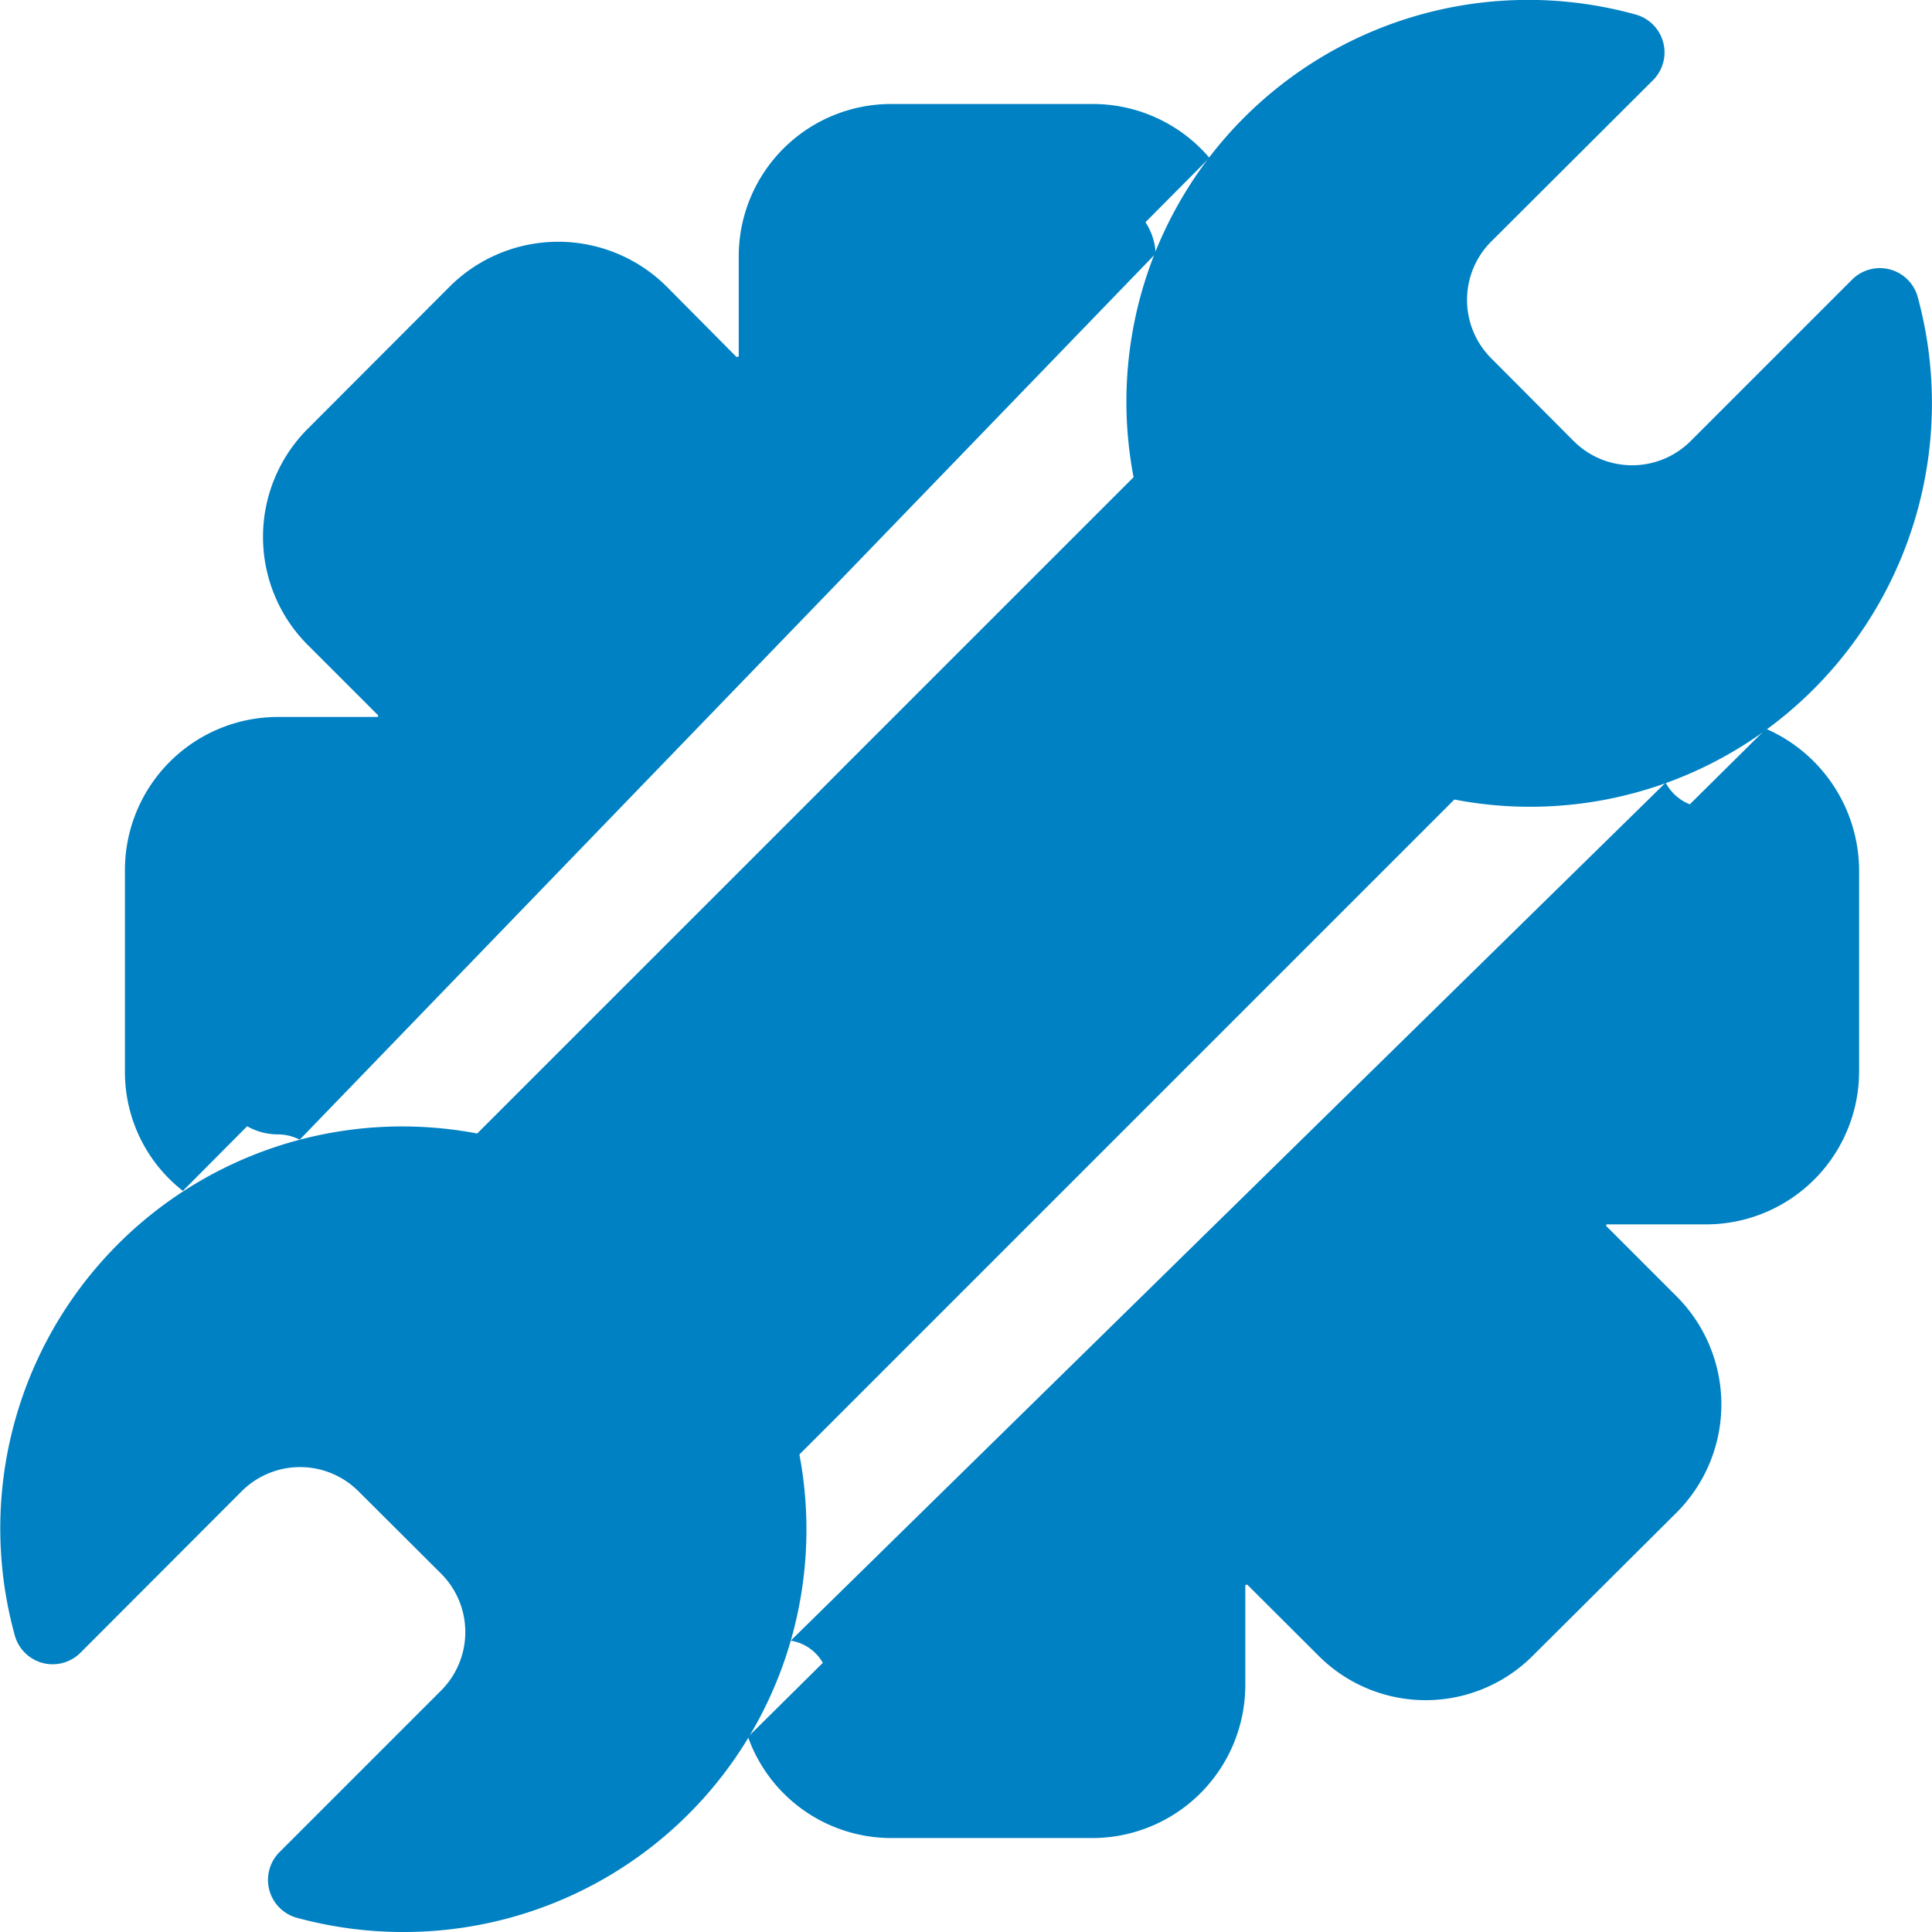
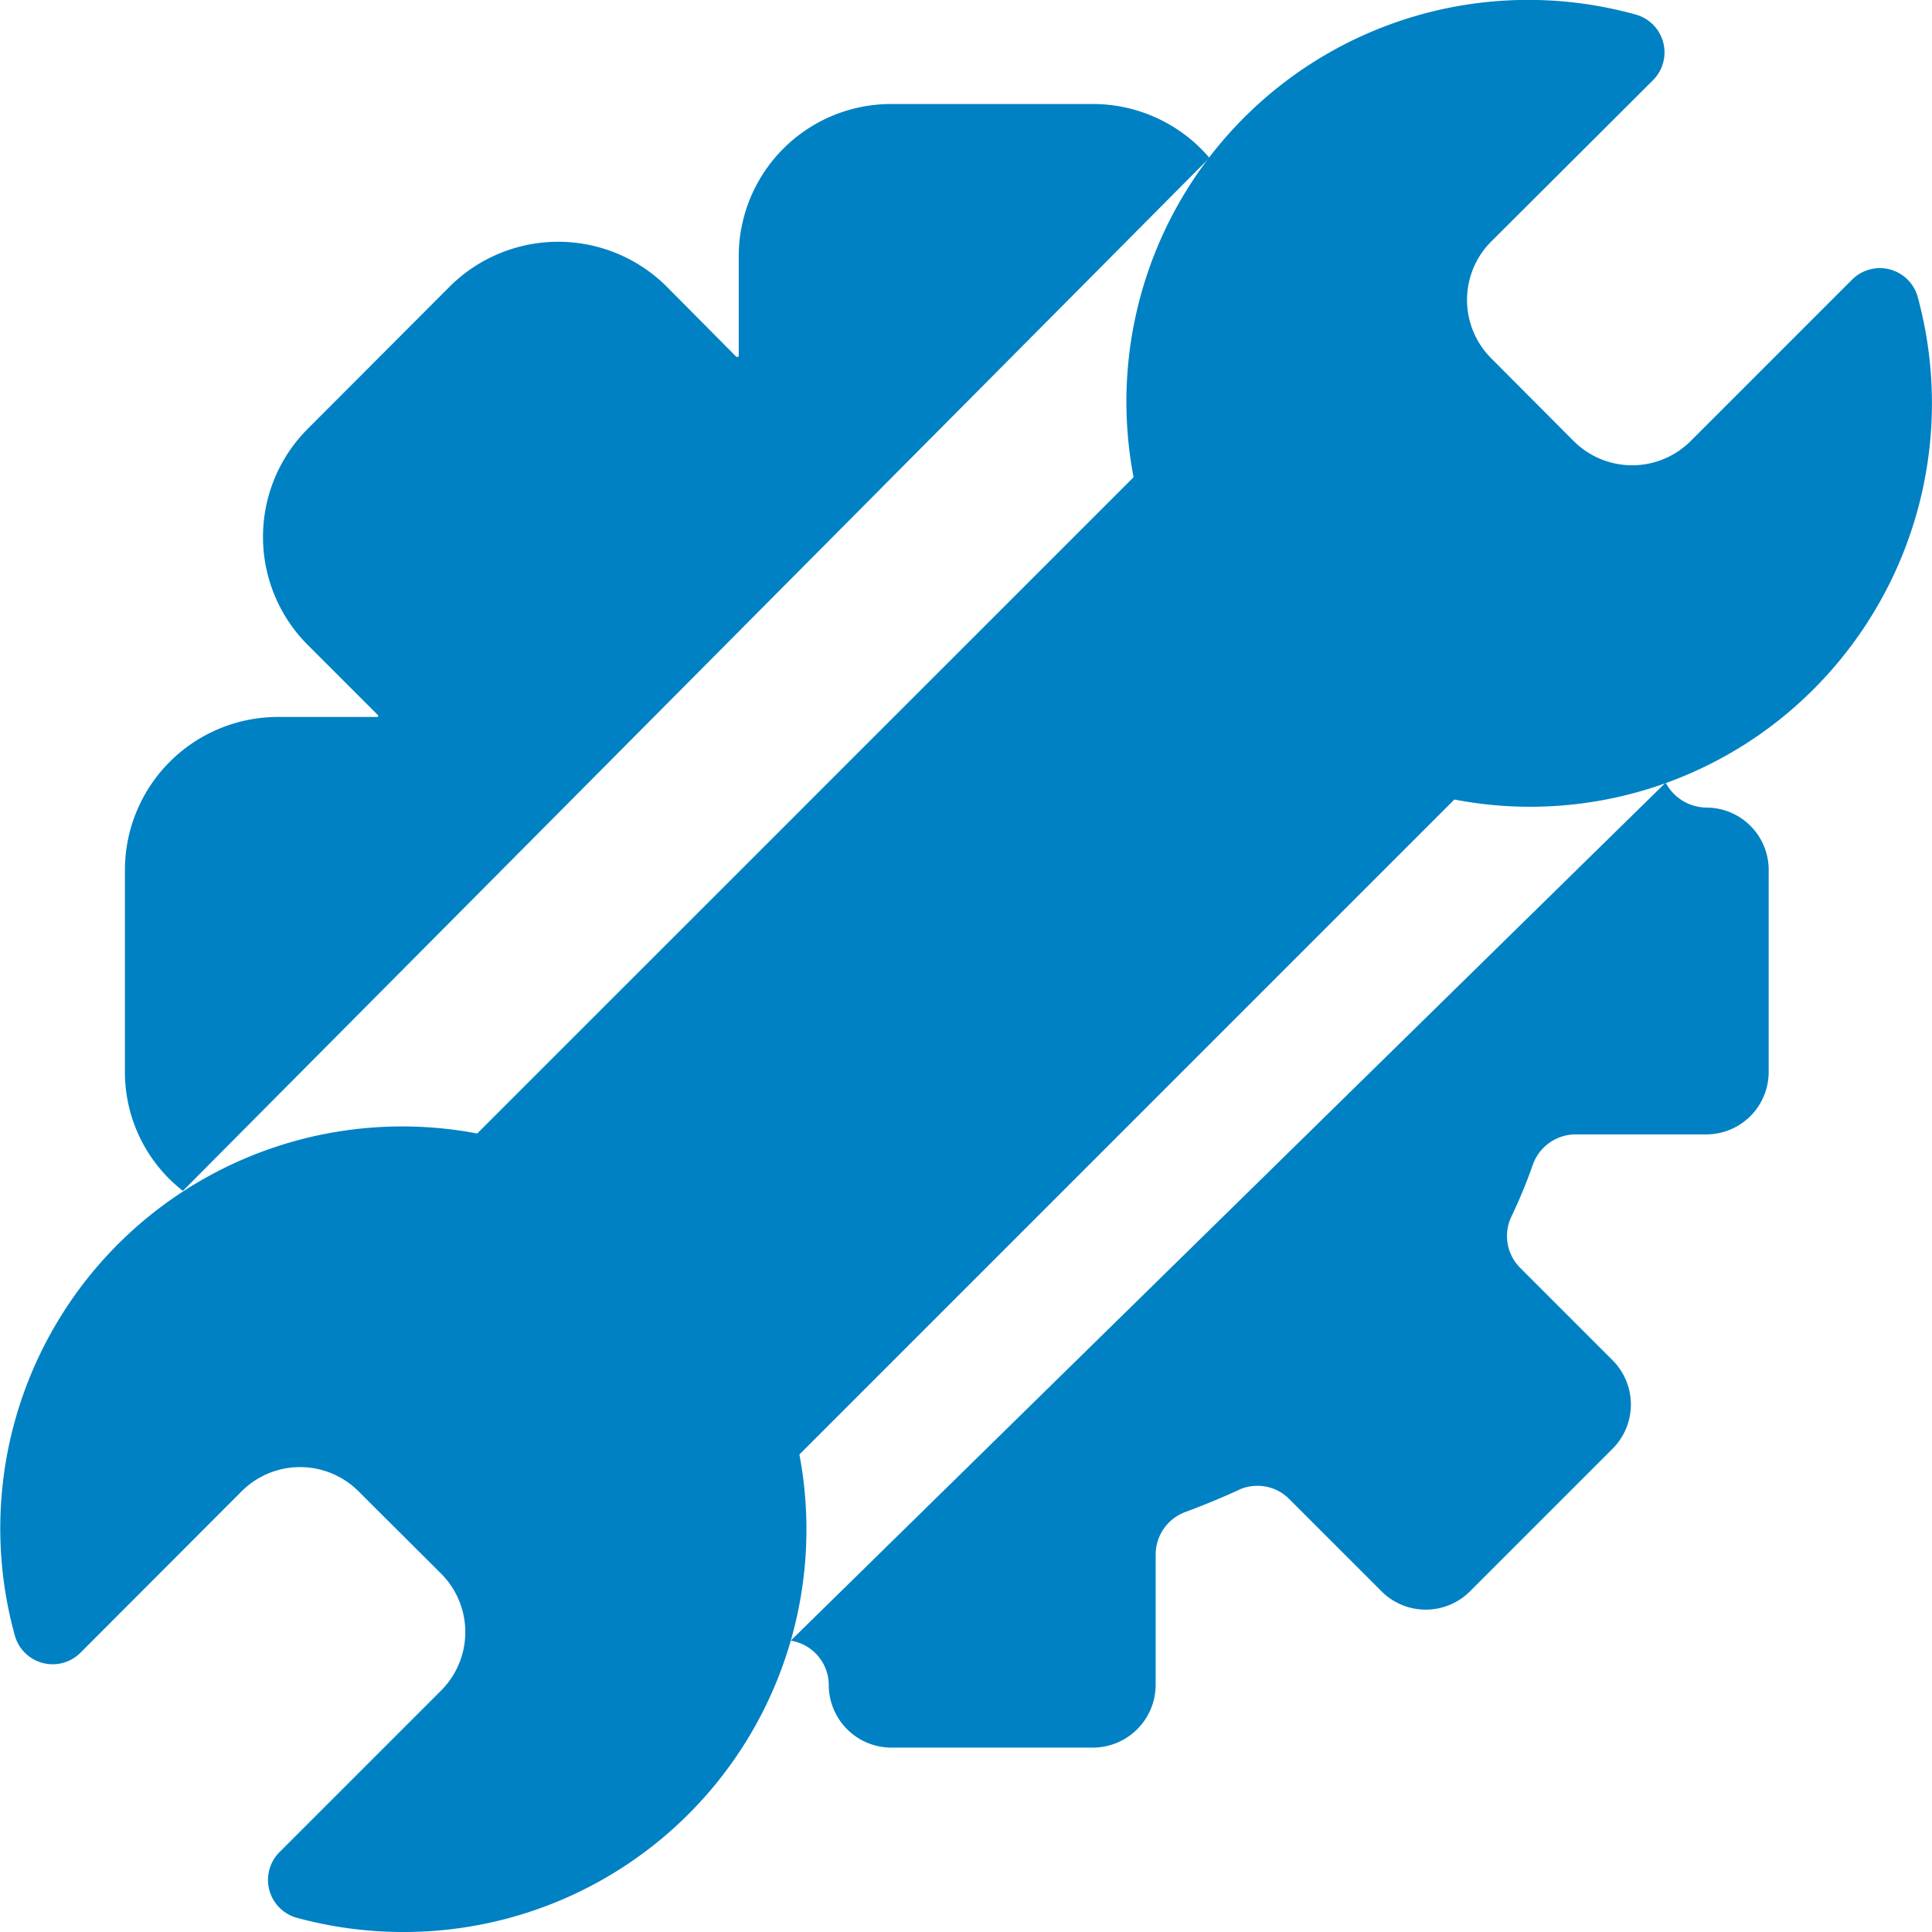
<svg xmlns="http://www.w3.org/2000/svg" width="30" height="30" viewBox="0 0 30 30">
  <g id="Group_20580" data-name="Group 20580" transform="translate(-0.309 -0.309)">
    <g id="Group_967" data-name="Group 967" transform="translate(0.309 0.309)">
      <path id="Path_1565" data-name="Path 1565" d="M6.509,30.25a6.276,6.276,0,0,1-1.647-.22.61.61,0,0,1-.271-1.021L7.1,26.5a1.284,1.284,0,0,0,0-1.814L5.816,23.406a1.283,1.283,0,0,0-1.813,0L1.5,25.913a.61.61,0,0,1-1.021-.271A6.241,6.241,0,0,1,7.66,17.851L17.852,7.66A6.239,6.239,0,0,1,25.642.474.61.61,0,0,1,25.913,1.5L23.406,4a1.282,1.282,0,0,0,0,1.814L24.687,7.1a1.285,1.285,0,0,0,1.814,0l2.507-2.507a.61.61,0,0,1,1.021.271,6.282,6.282,0,0,1-1.609,6.079,6.218,6.218,0,0,1-5.587,1.722l-10.17,10.17A6.251,6.251,0,0,1,6.509,30.25Z" transform="translate(-0.25 -0.25)" fill="#0081c3" />
      <path id="Path_1566" data-name="Path 1566" d="M3.054,18.712a2.339,2.339,0,0,1-.9-1.855V13.728a2.377,2.377,0,0,1,2.375-2.375H6.081c0-.01,0-.01.01-.02l-1.1-1.1a2.374,2.374,0,0,1,0-3.353L7.2,4.667a2.387,2.387,0,0,1,3.363,0l1.091,1.1a.037.037,0,0,1,.031-.01V4.2a2.366,2.366,0,0,1,2.365-2.365H17.18a2.377,2.377,0,0,1,1.814.836" transform="translate(-0.214 -0.22)" fill="#0081c3" />
-       <path id="Path_1567" data-name="Path 1567" d="M18.132,4.131v-.01a.974.974,0,0,0-.978-.917H14.025a.974.974,0,0,0-.968.968V6.211a.679.679,0,0,1-.469.652c-.265.1-.54.214-.815.347a.724.724,0,0,1-.795-.143L9.54,5.63a.947.947,0,0,0-.683-.285.965.965,0,0,0-.683.285L5.953,7.841a.962.962,0,0,0-.275.693.924.924,0,0,0,.285.683L7.39,10.654a.7.7,0,0,1,.143.795,8.071,8.071,0,0,0-.336.815.7.7,0,0,1-.662.469H4.505a.977.977,0,0,0-.978.968v3.129a.979.979,0,0,0,.978.978.745.745,0,0,1,.336.082" transform="translate(-0.187 -0.193)" fill="#0081c3" />
      <path id="Path_1568" data-name="Path 1568" d="M25.883,12.174a.726.726,0,0,0,.632.387.968.968,0,0,1,.968.968v3.129a.97.97,0,0,1-.968.978H24.487a.706.706,0,0,0-.662.459,8.071,8.071,0,0,1-.336.815.7.7,0,0,0,.132.795l1.437,1.437a.972.972,0,0,1,0,1.376L22.846,24.73a.972.972,0,0,1-1.376,0l-1.437-1.437a.686.686,0,0,0-.489-.2.671.671,0,0,0-.306.071c-.265.122-.54.234-.815.336a.706.706,0,0,0-.459.662v2.028a.977.977,0,0,1-.978.968H13.856a.974.974,0,0,1-.968-.968.7.7,0,0,0-.591-.693" transform="translate(-0.019 -0.021)" fill="#0081c3" />
-       <path id="Path_1569" data-name="Path 1569" d="M27.455,11.354A2.41,2.41,0,0,1,28.9,13.545v3.129a2.377,2.377,0,0,1-2.375,2.375H24.978a.036.036,0,0,1-.01.02l1.1,1.1a2.374,2.374,0,0,1,0,3.353l-2.222,2.212a2.35,2.35,0,0,1-3.353,0L19.4,24.644a.037.037,0,0,0-.031.01V26.2A2.377,2.377,0,0,1,17,28.578H13.869a2.362,2.362,0,0,1-2.222-1.57" transform="translate(-0.032 -0.037)" fill="#0081c3" />
    </g>
  </g>
</svg>